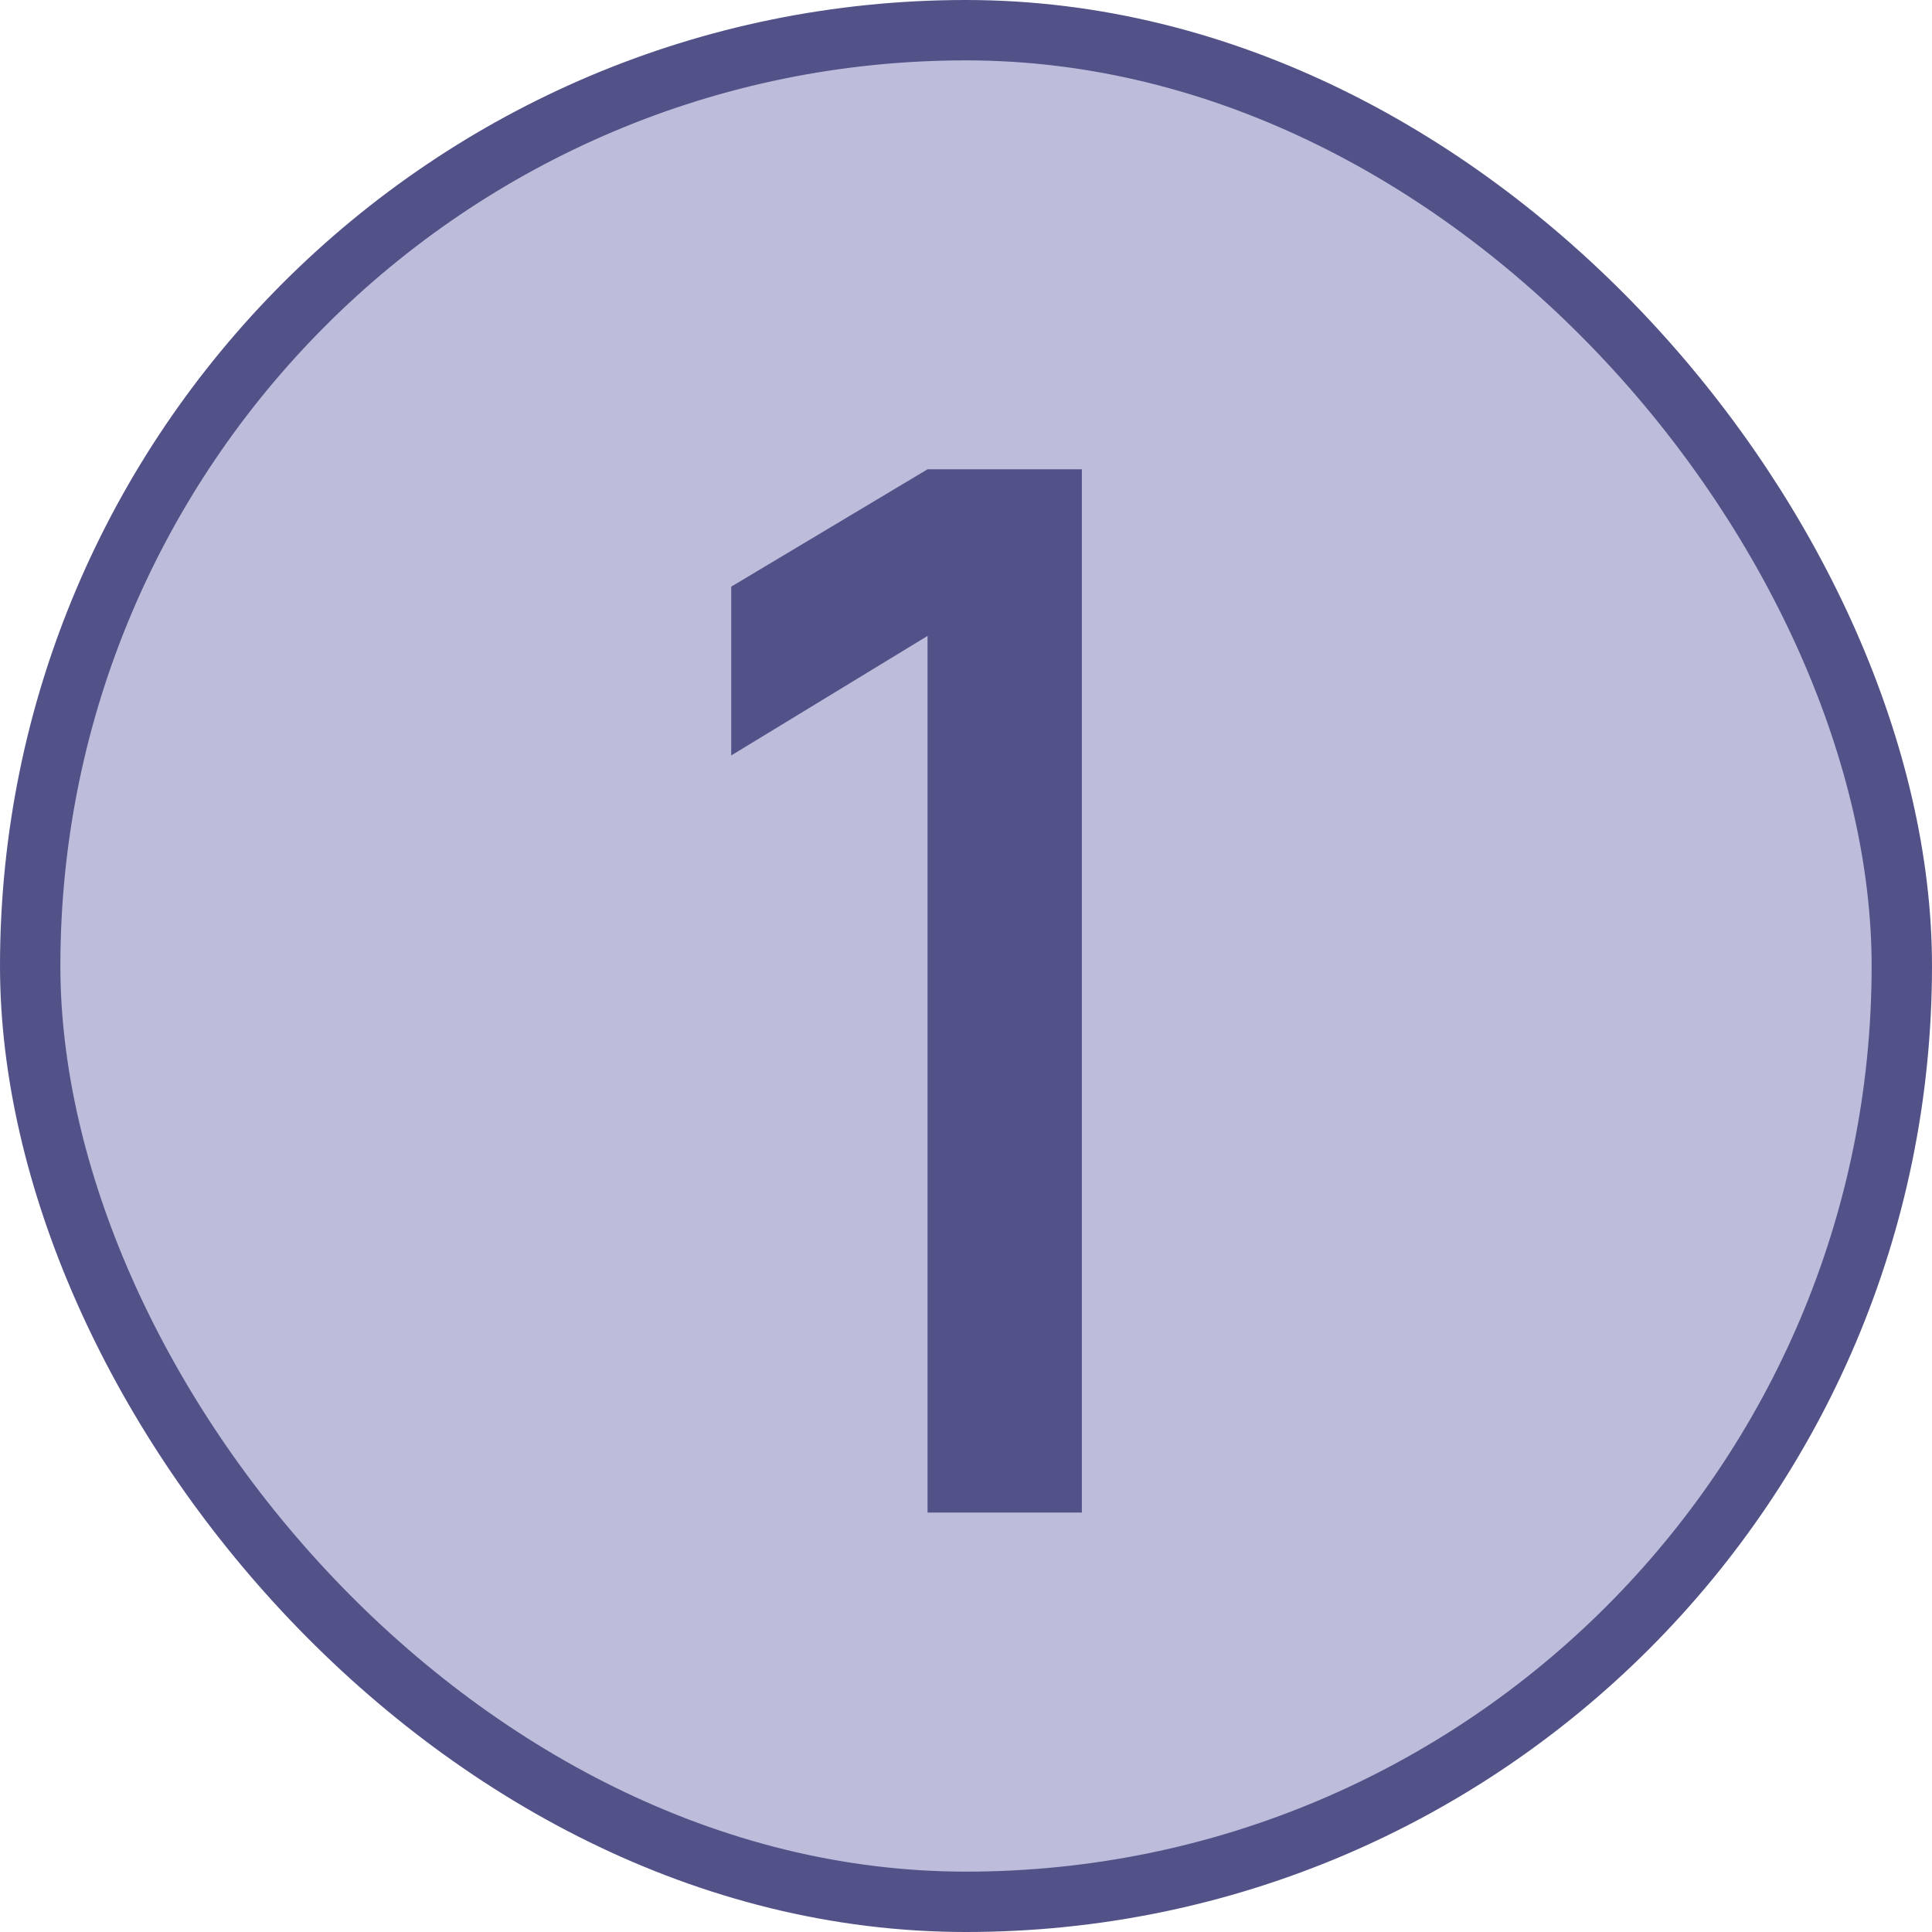
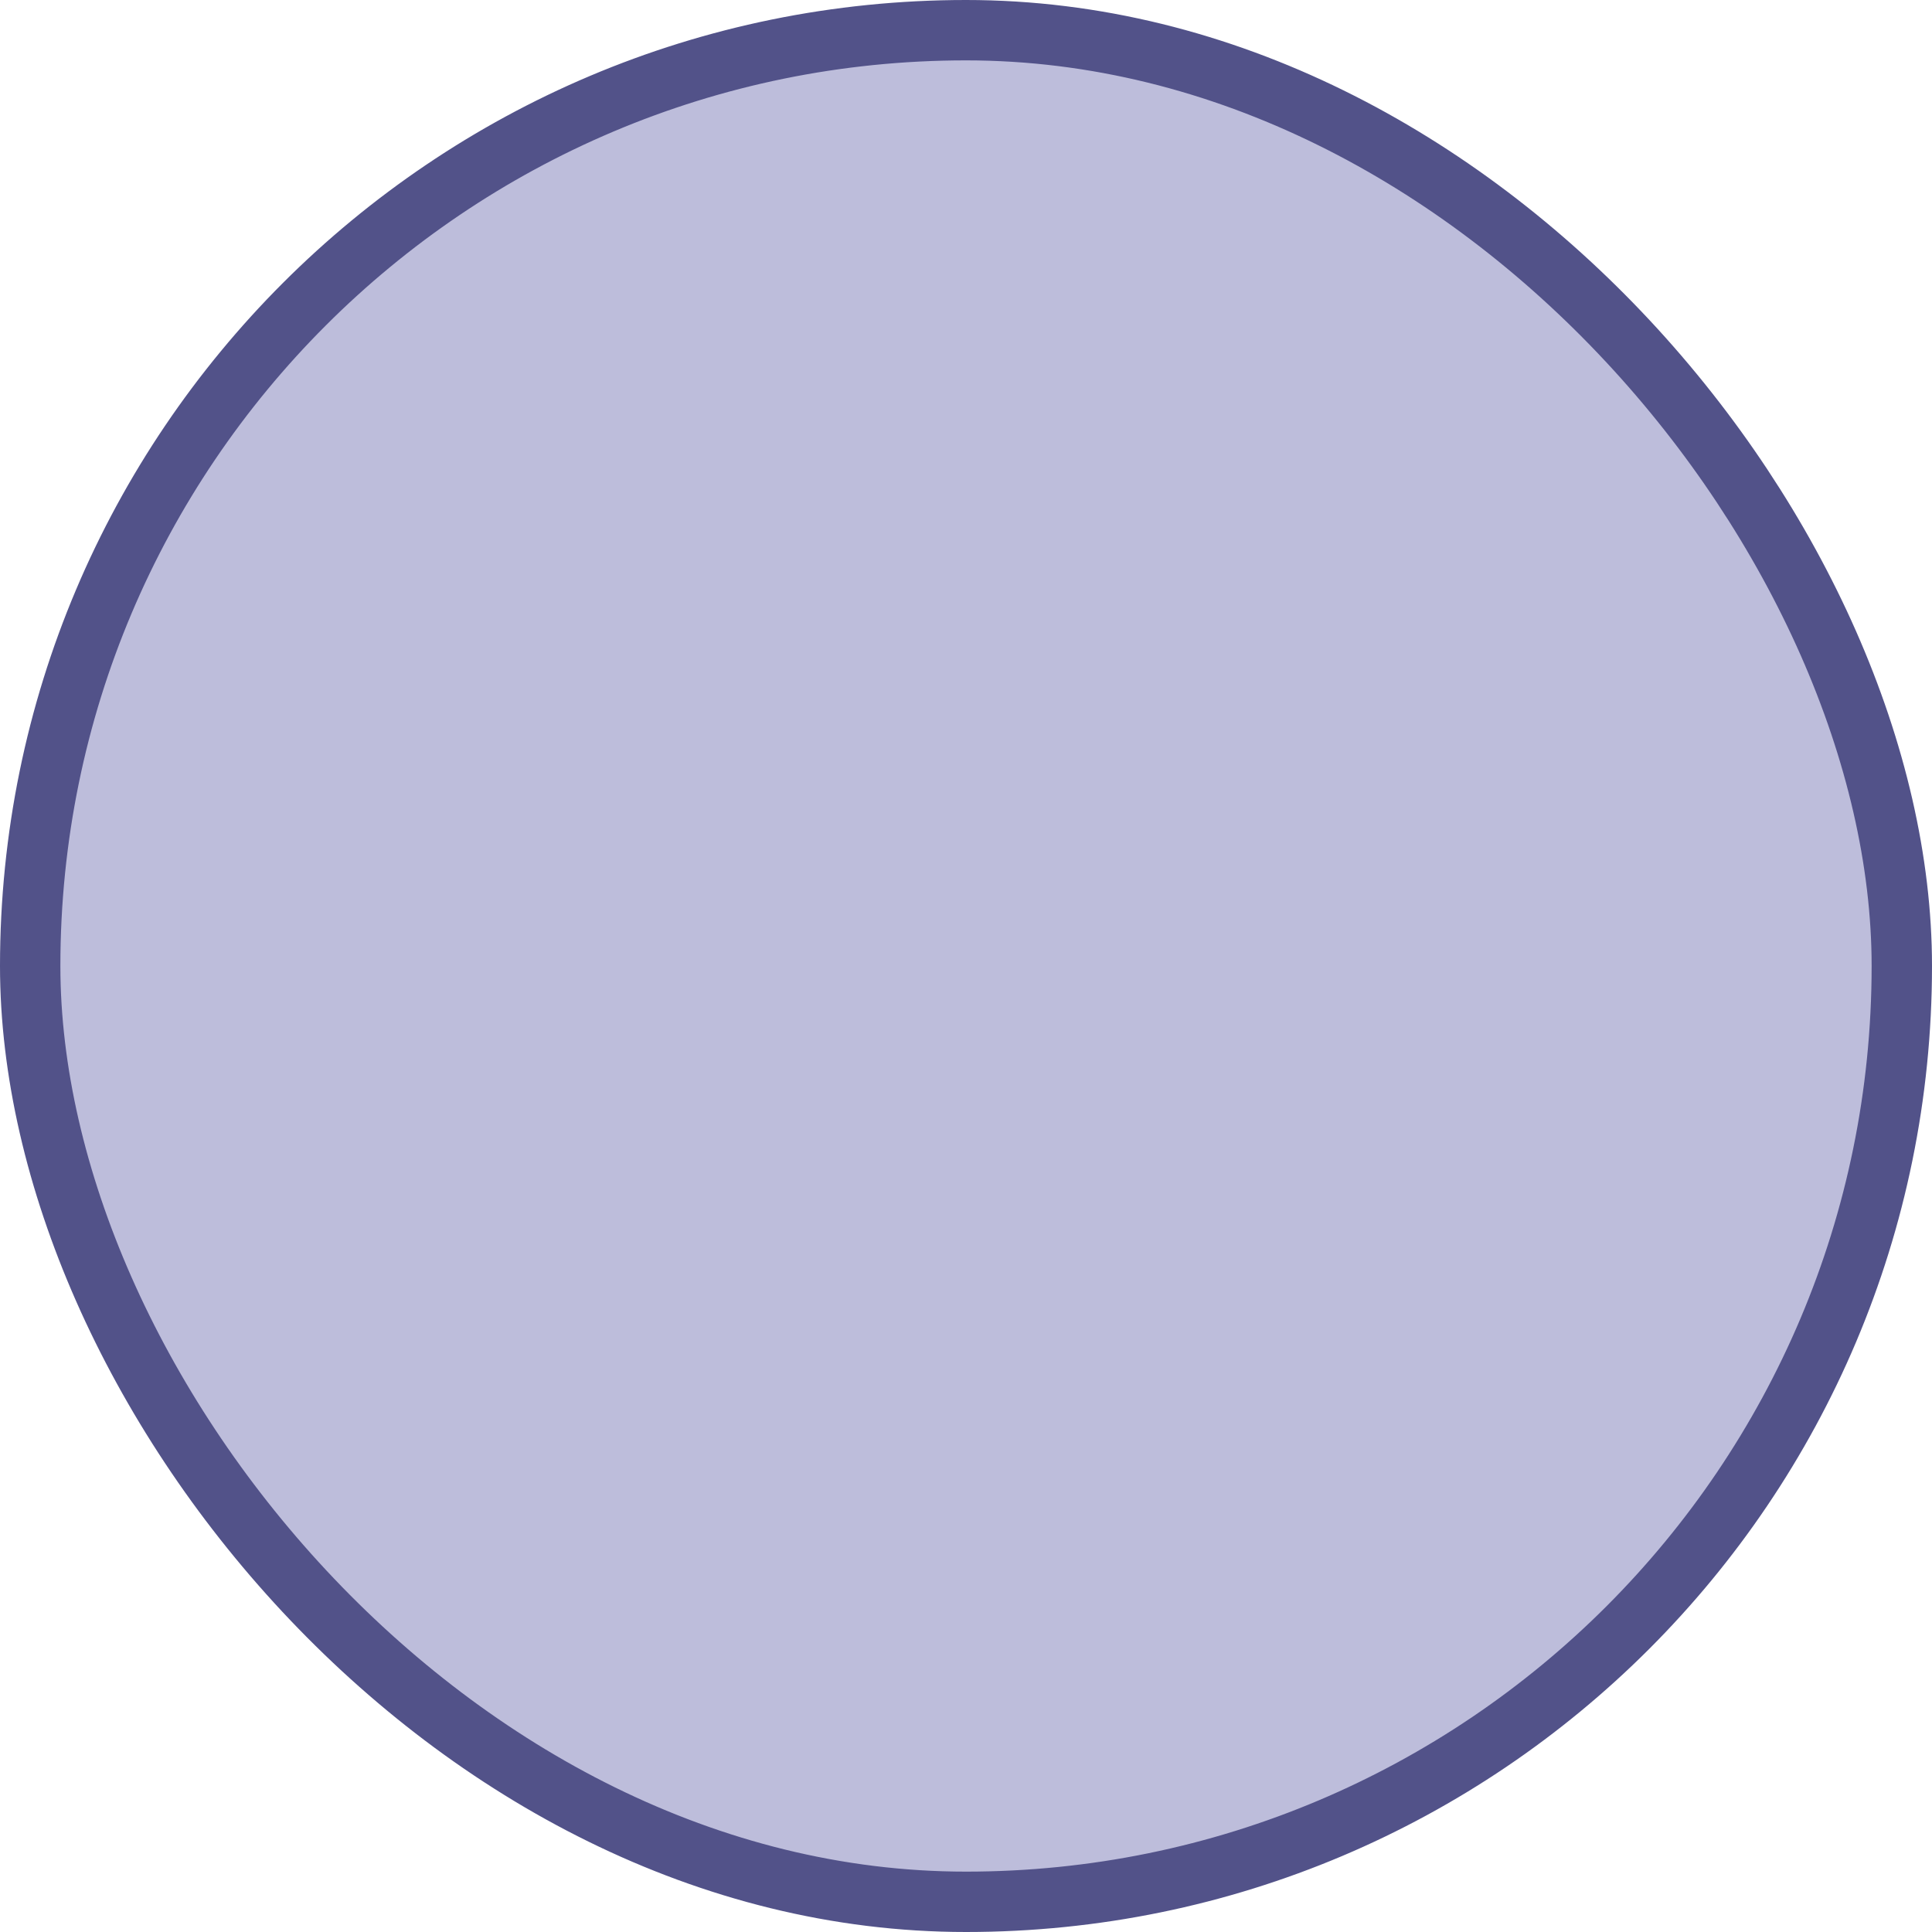
<svg xmlns="http://www.w3.org/2000/svg" width="32" height="32" viewBox="0 0 32 32" fill="none">
  <rect x="0.5" y="0.5" width="31" height="31" rx="15.5" fill="#BDBDDB" />
  <rect x="0.5" y="0.5" width="31" height="31" rx="15.5" stroke="#525289" />
-   <path d="M15.363 25.053V10.533L12.111 12.513V9.717L15.363 7.773H17.919V25.053H15.363Z" fill="#525289" />
</svg>